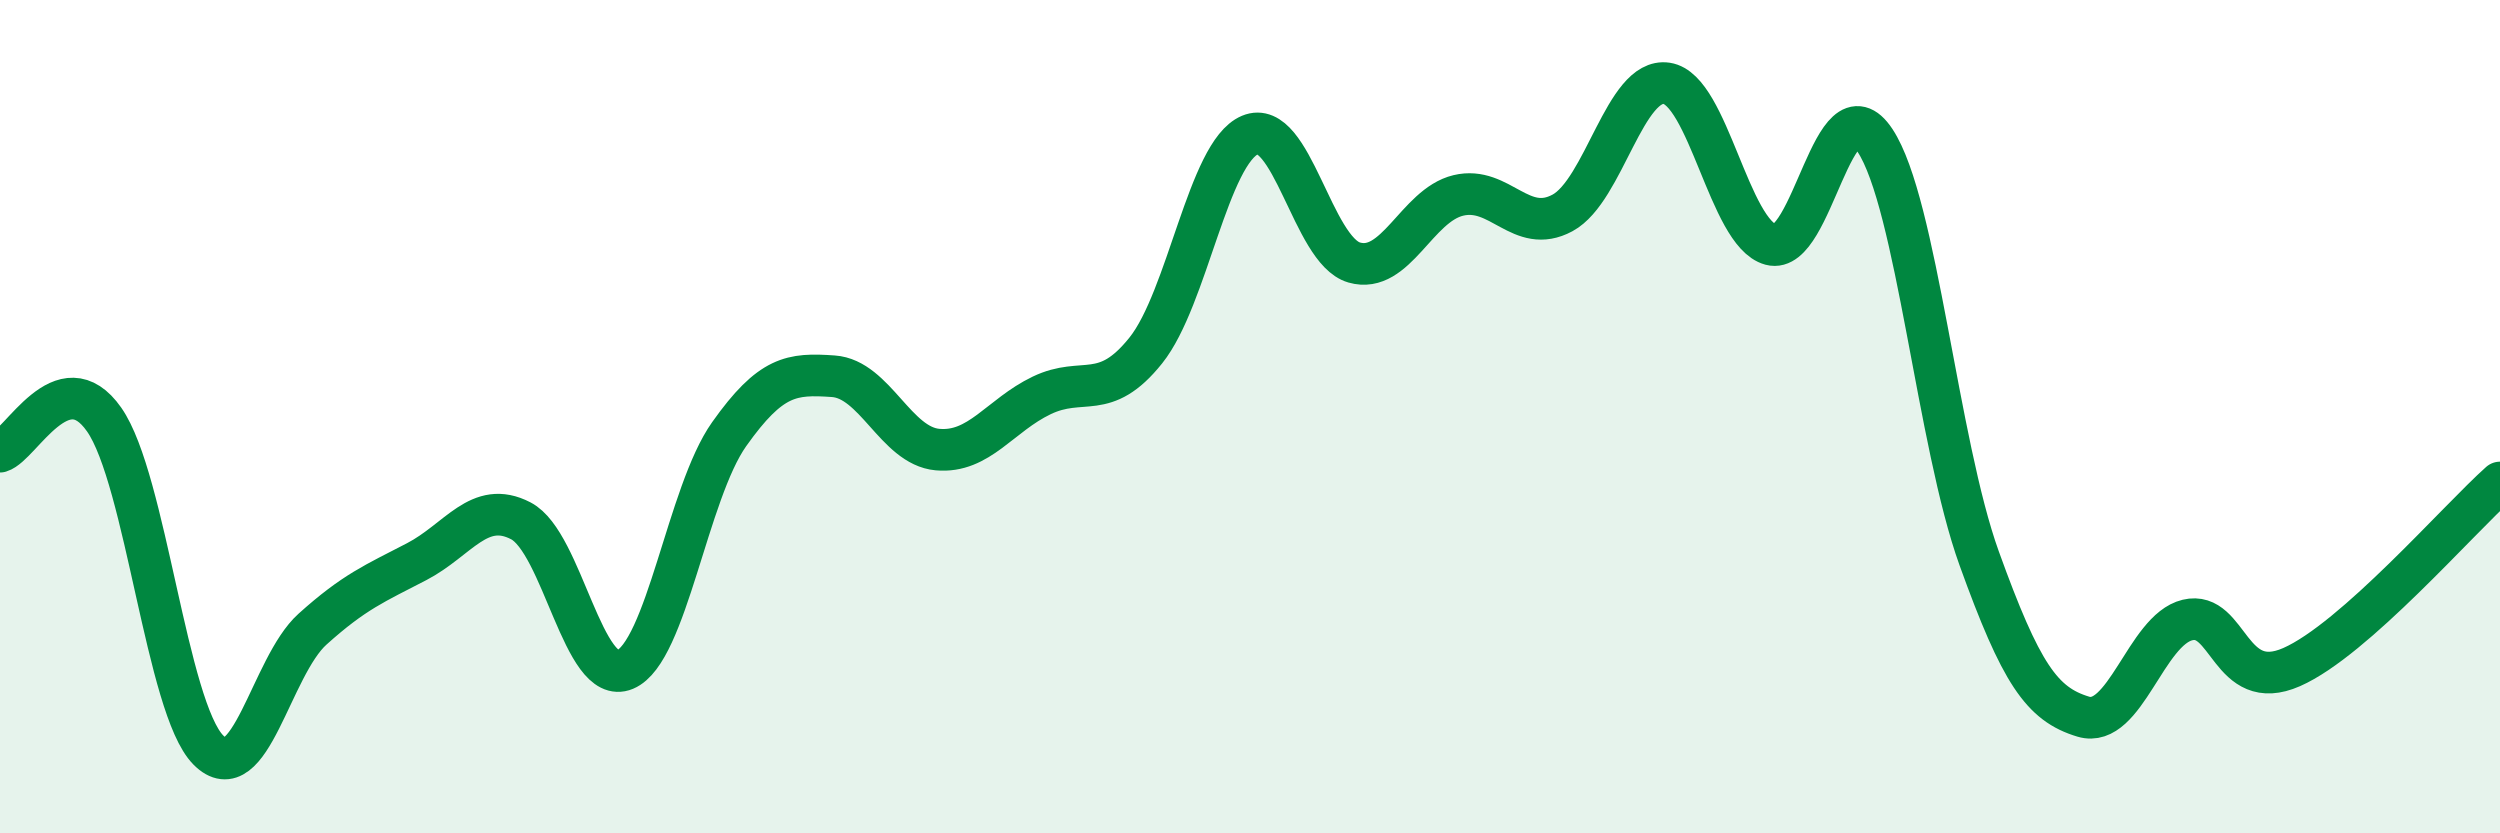
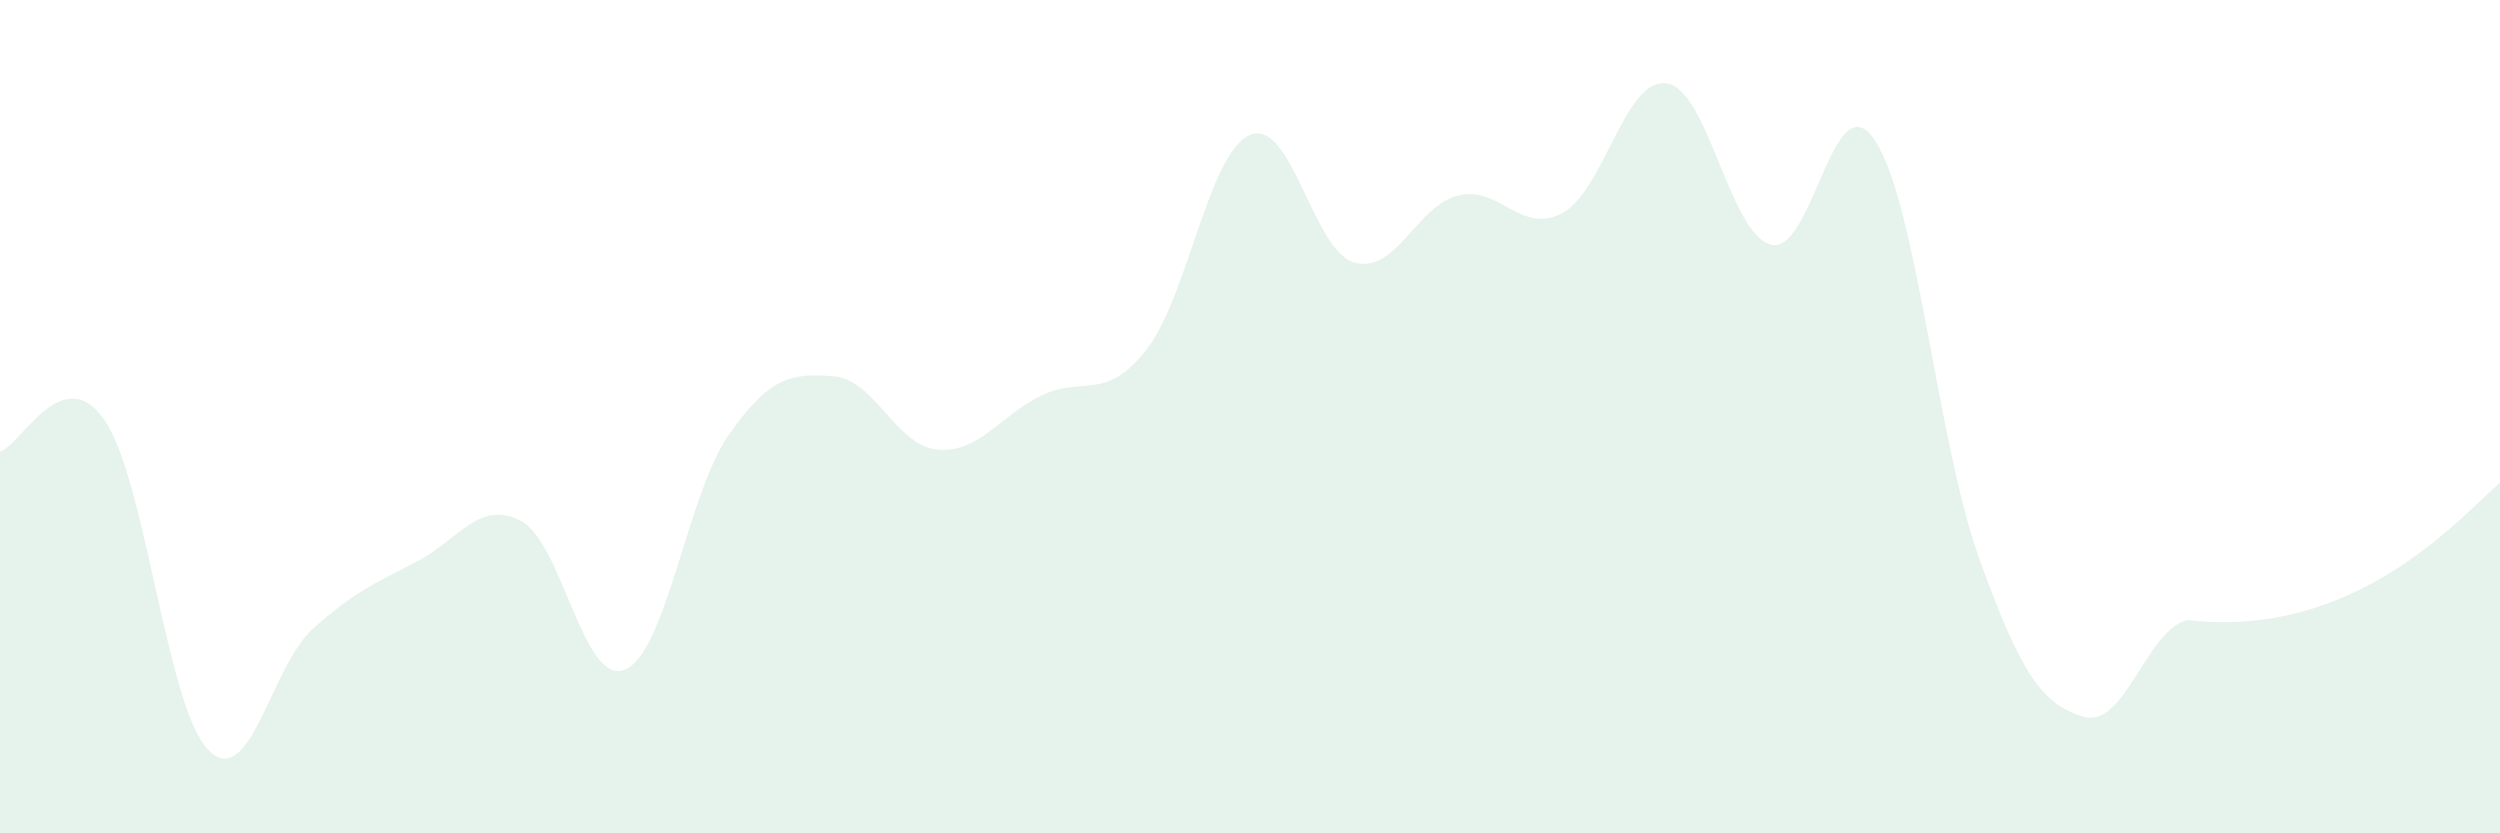
<svg xmlns="http://www.w3.org/2000/svg" width="60" height="20" viewBox="0 0 60 20">
-   <path d="M 0,10.84 C 0.5,10.69 1.5,8.64 2.5,10.07 C 3.5,11.5 4,16.99 5,18 C 6,19.01 6.5,16 7.5,15.1 C 8.5,14.2 9,14 10,13.48 C 11,12.96 11.5,11.98 12.5,12.5 C 13.5,13.02 14,16.49 15,16.07 C 16,15.65 16.5,11.83 17.5,10.42 C 18.5,9.01 19,8.96 20,9.03 C 21,9.1 21.5,10.7 22.5,10.79 C 23.5,10.88 24,9.97 25,9.49 C 26,9.01 26.5,9.66 27.5,8.41 C 28.5,7.16 29,3.66 30,3.24 C 31,2.82 31.5,6.01 32.5,6.3 C 33.5,6.59 34,4.93 35,4.69 C 36,4.45 36.5,5.65 37.5,5.11 C 38.5,4.57 39,1.85 40,2 C 41,2.15 41.5,5.6 42.5,5.87 C 43.5,6.14 44,1.86 45,3.37 C 46,4.88 46.5,10.63 47.5,13.4 C 48.5,16.17 49,16.9 50,17.2 C 51,17.5 51.5,15.12 52.5,14.88 C 53.5,14.64 53.5,16.67 55,16.01 C 56.5,15.35 59,12.47 60,11.58L60 20L0 20Z" fill="#008740" opacity="0.1" stroke-linecap="round" stroke-linejoin="round" />
-   <path d="M 0,10.84 C 0.5,10.69 1.5,8.64 2.5,10.07 C 3.5,11.5 4,16.99 5,18 C 6,19.01 6.5,16 7.5,15.1 C 8.5,14.2 9,14 10,13.48 C 11,12.96 11.5,11.98 12.5,12.5 C 13.5,13.02 14,16.49 15,16.07 C 16,15.65 16.5,11.83 17.5,10.42 C 18.5,9.01 19,8.96 20,9.03 C 21,9.1 21.5,10.7 22.5,10.79 C 23.5,10.88 24,9.97 25,9.49 C 26,9.01 26.5,9.66 27.5,8.41 C 28.5,7.16 29,3.66 30,3.24 C 31,2.82 31.5,6.01 32.5,6.3 C 33.5,6.59 34,4.93 35,4.69 C 36,4.45 36.5,5.65 37.5,5.11 C 38.5,4.57 39,1.85 40,2 C 41,2.15 41.5,5.6 42.5,5.87 C 43.5,6.14 44,1.86 45,3.37 C 46,4.88 46.5,10.63 47.5,13.4 C 48.5,16.17 49,16.9 50,17.2 C 51,17.5 51.5,15.12 52.5,14.88 C 53.5,14.64 53.5,16.67 55,16.01 C 56.5,15.35 59,12.47 60,11.58" stroke="#008740" stroke-width="1" fill="none" stroke-linecap="round" stroke-linejoin="round" />
+   <path d="M 0,10.84 C 0.5,10.69 1.5,8.64 2.5,10.07 C 3.5,11.5 4,16.99 5,18 C 6,19.01 6.5,16 7.5,15.1 C 8.5,14.2 9,14 10,13.48 C 11,12.96 11.5,11.98 12.5,12.5 C 13.5,13.02 14,16.49 15,16.07 C 16,15.65 16.5,11.83 17.5,10.42 C 18.5,9.01 19,8.96 20,9.03 C 21,9.1 21.5,10.7 22.5,10.79 C 23.5,10.88 24,9.97 25,9.49 C 26,9.01 26.5,9.66 27.5,8.41 C 28.5,7.16 29,3.66 30,3.24 C 31,2.82 31.5,6.01 32.5,6.3 C 33.5,6.59 34,4.93 35,4.69 C 36,4.45 36.5,5.65 37.5,5.11 C 38.5,4.57 39,1.85 40,2 C 41,2.15 41.5,5.6 42.5,5.87 C 43.5,6.14 44,1.86 45,3.37 C 46,4.88 46.5,10.63 47.5,13.4 C 48.5,16.17 49,16.9 50,17.2 C 51,17.5 51.5,15.12 52.5,14.88 C 56.5,15.35 59,12.47 60,11.58L60 20L0 20Z" fill="#008740" opacity="0.1" stroke-linecap="round" stroke-linejoin="round" />
</svg>